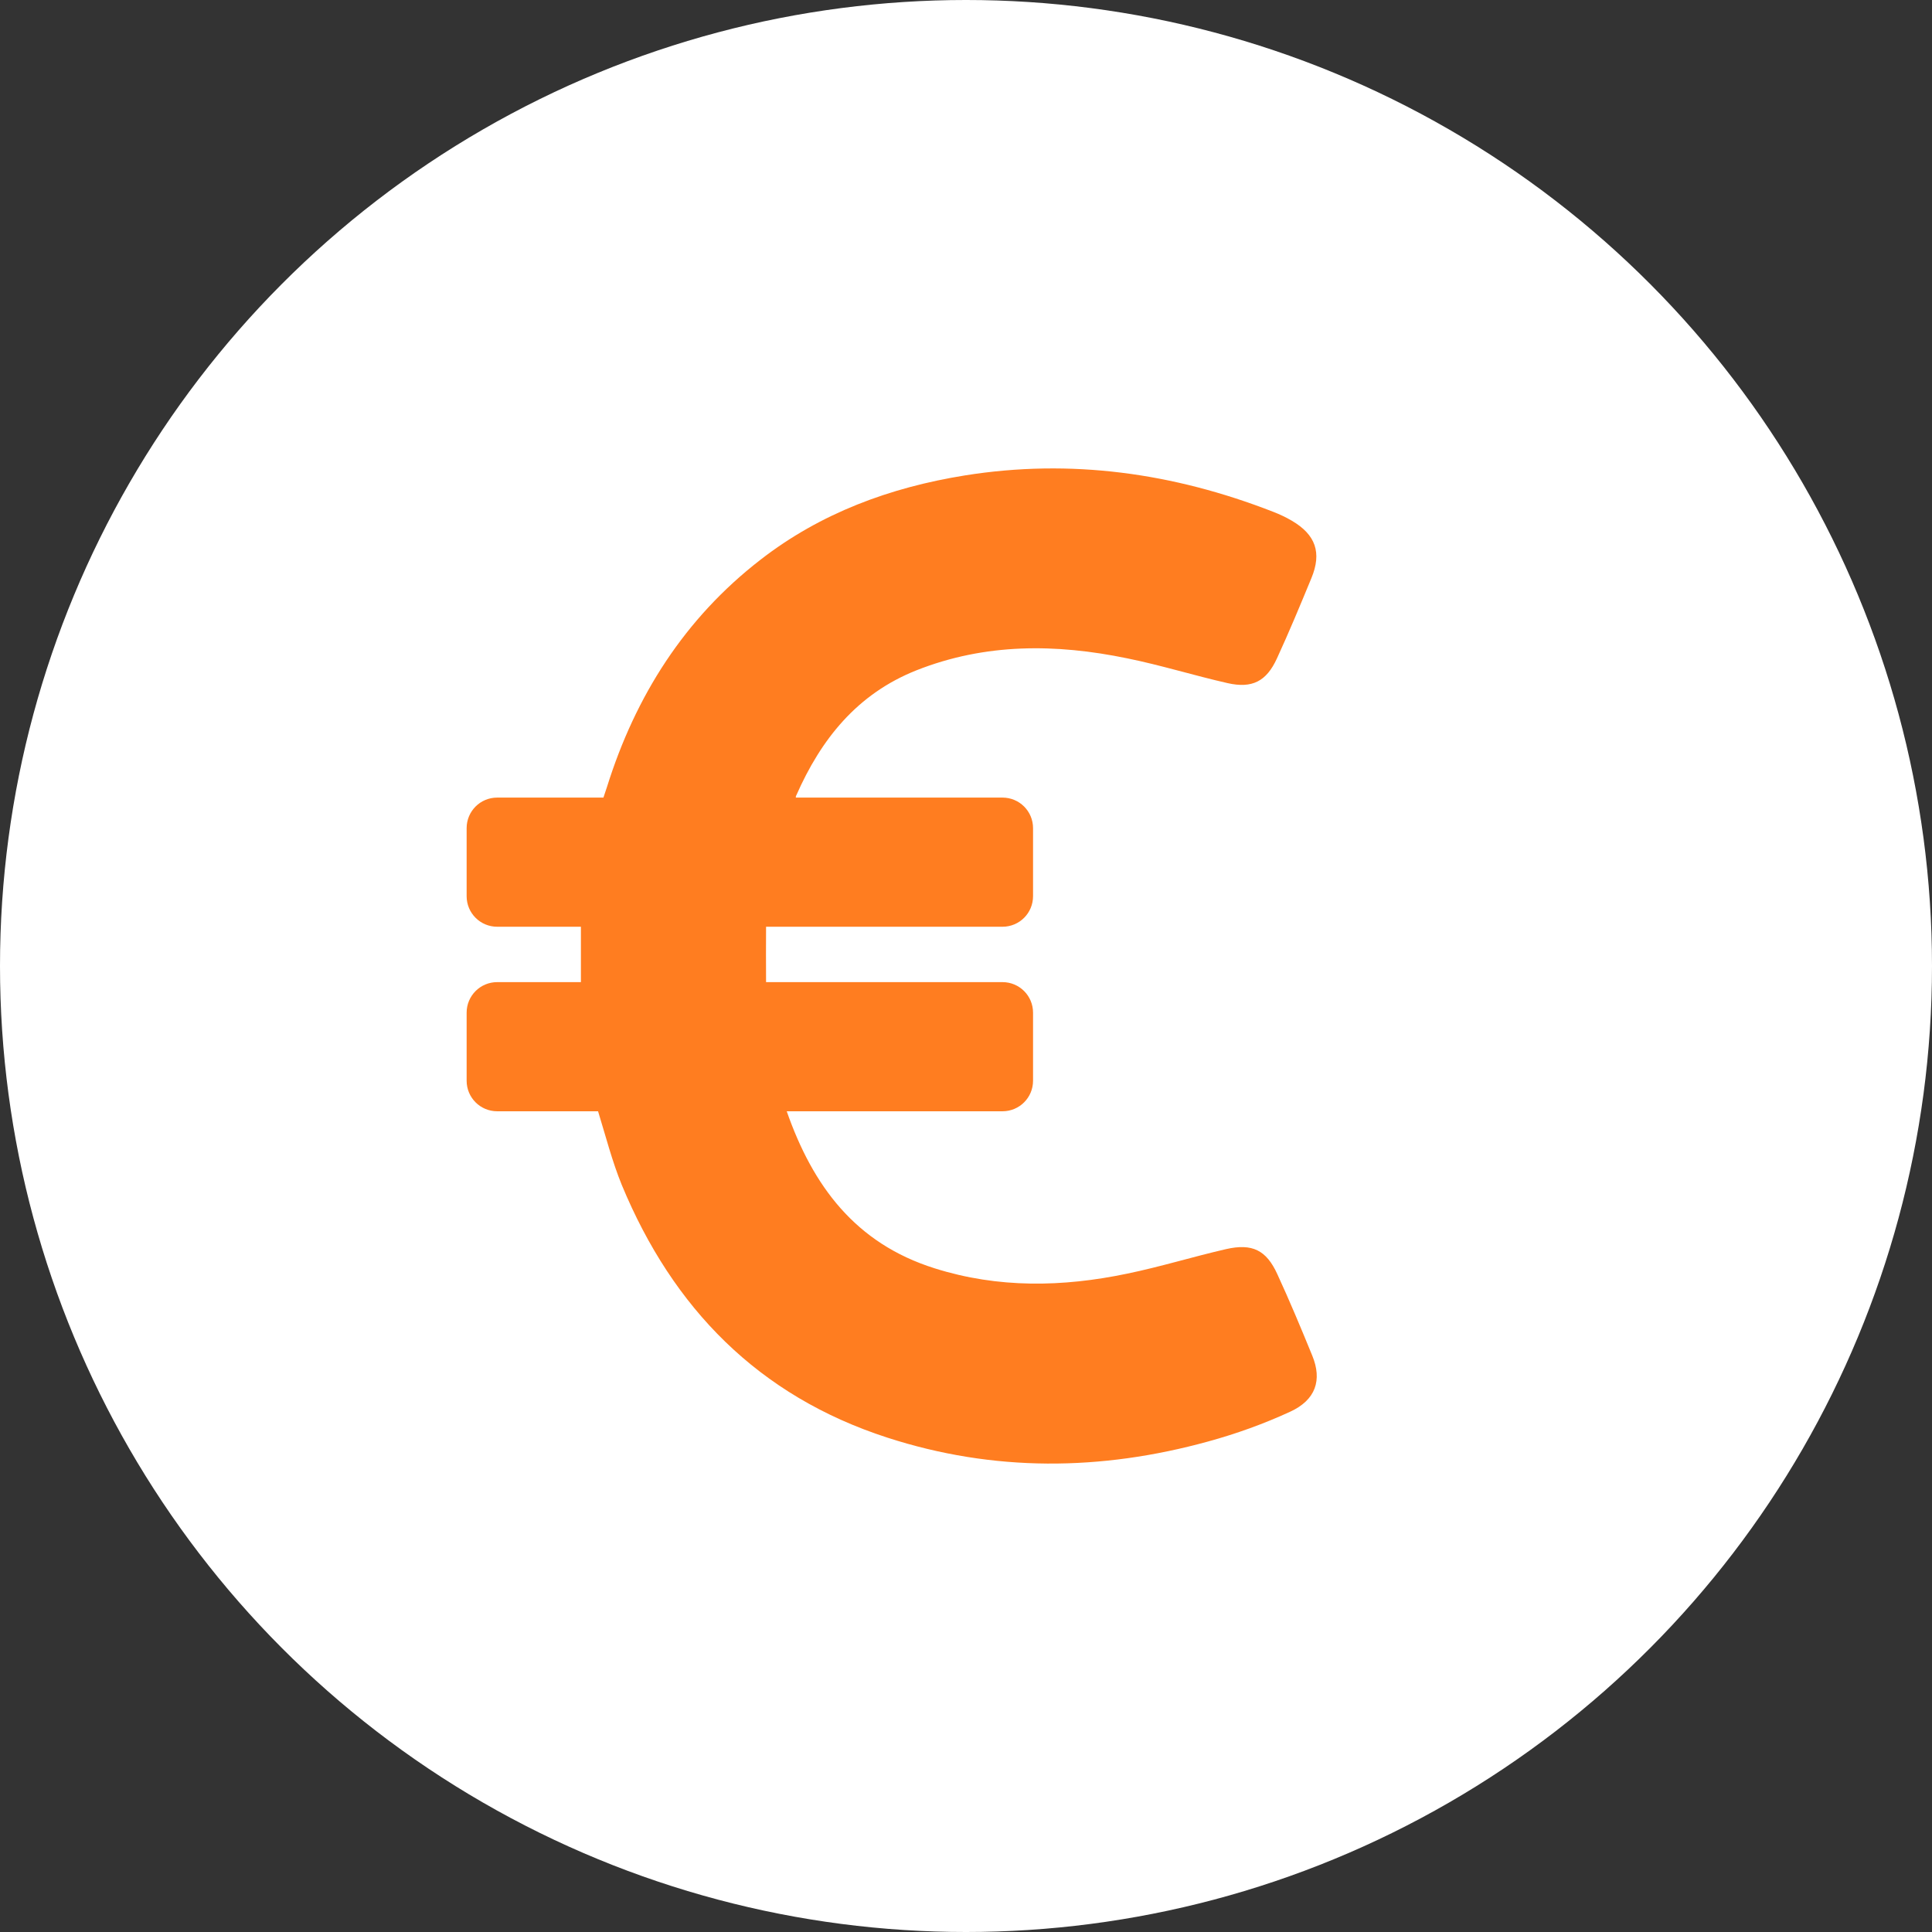
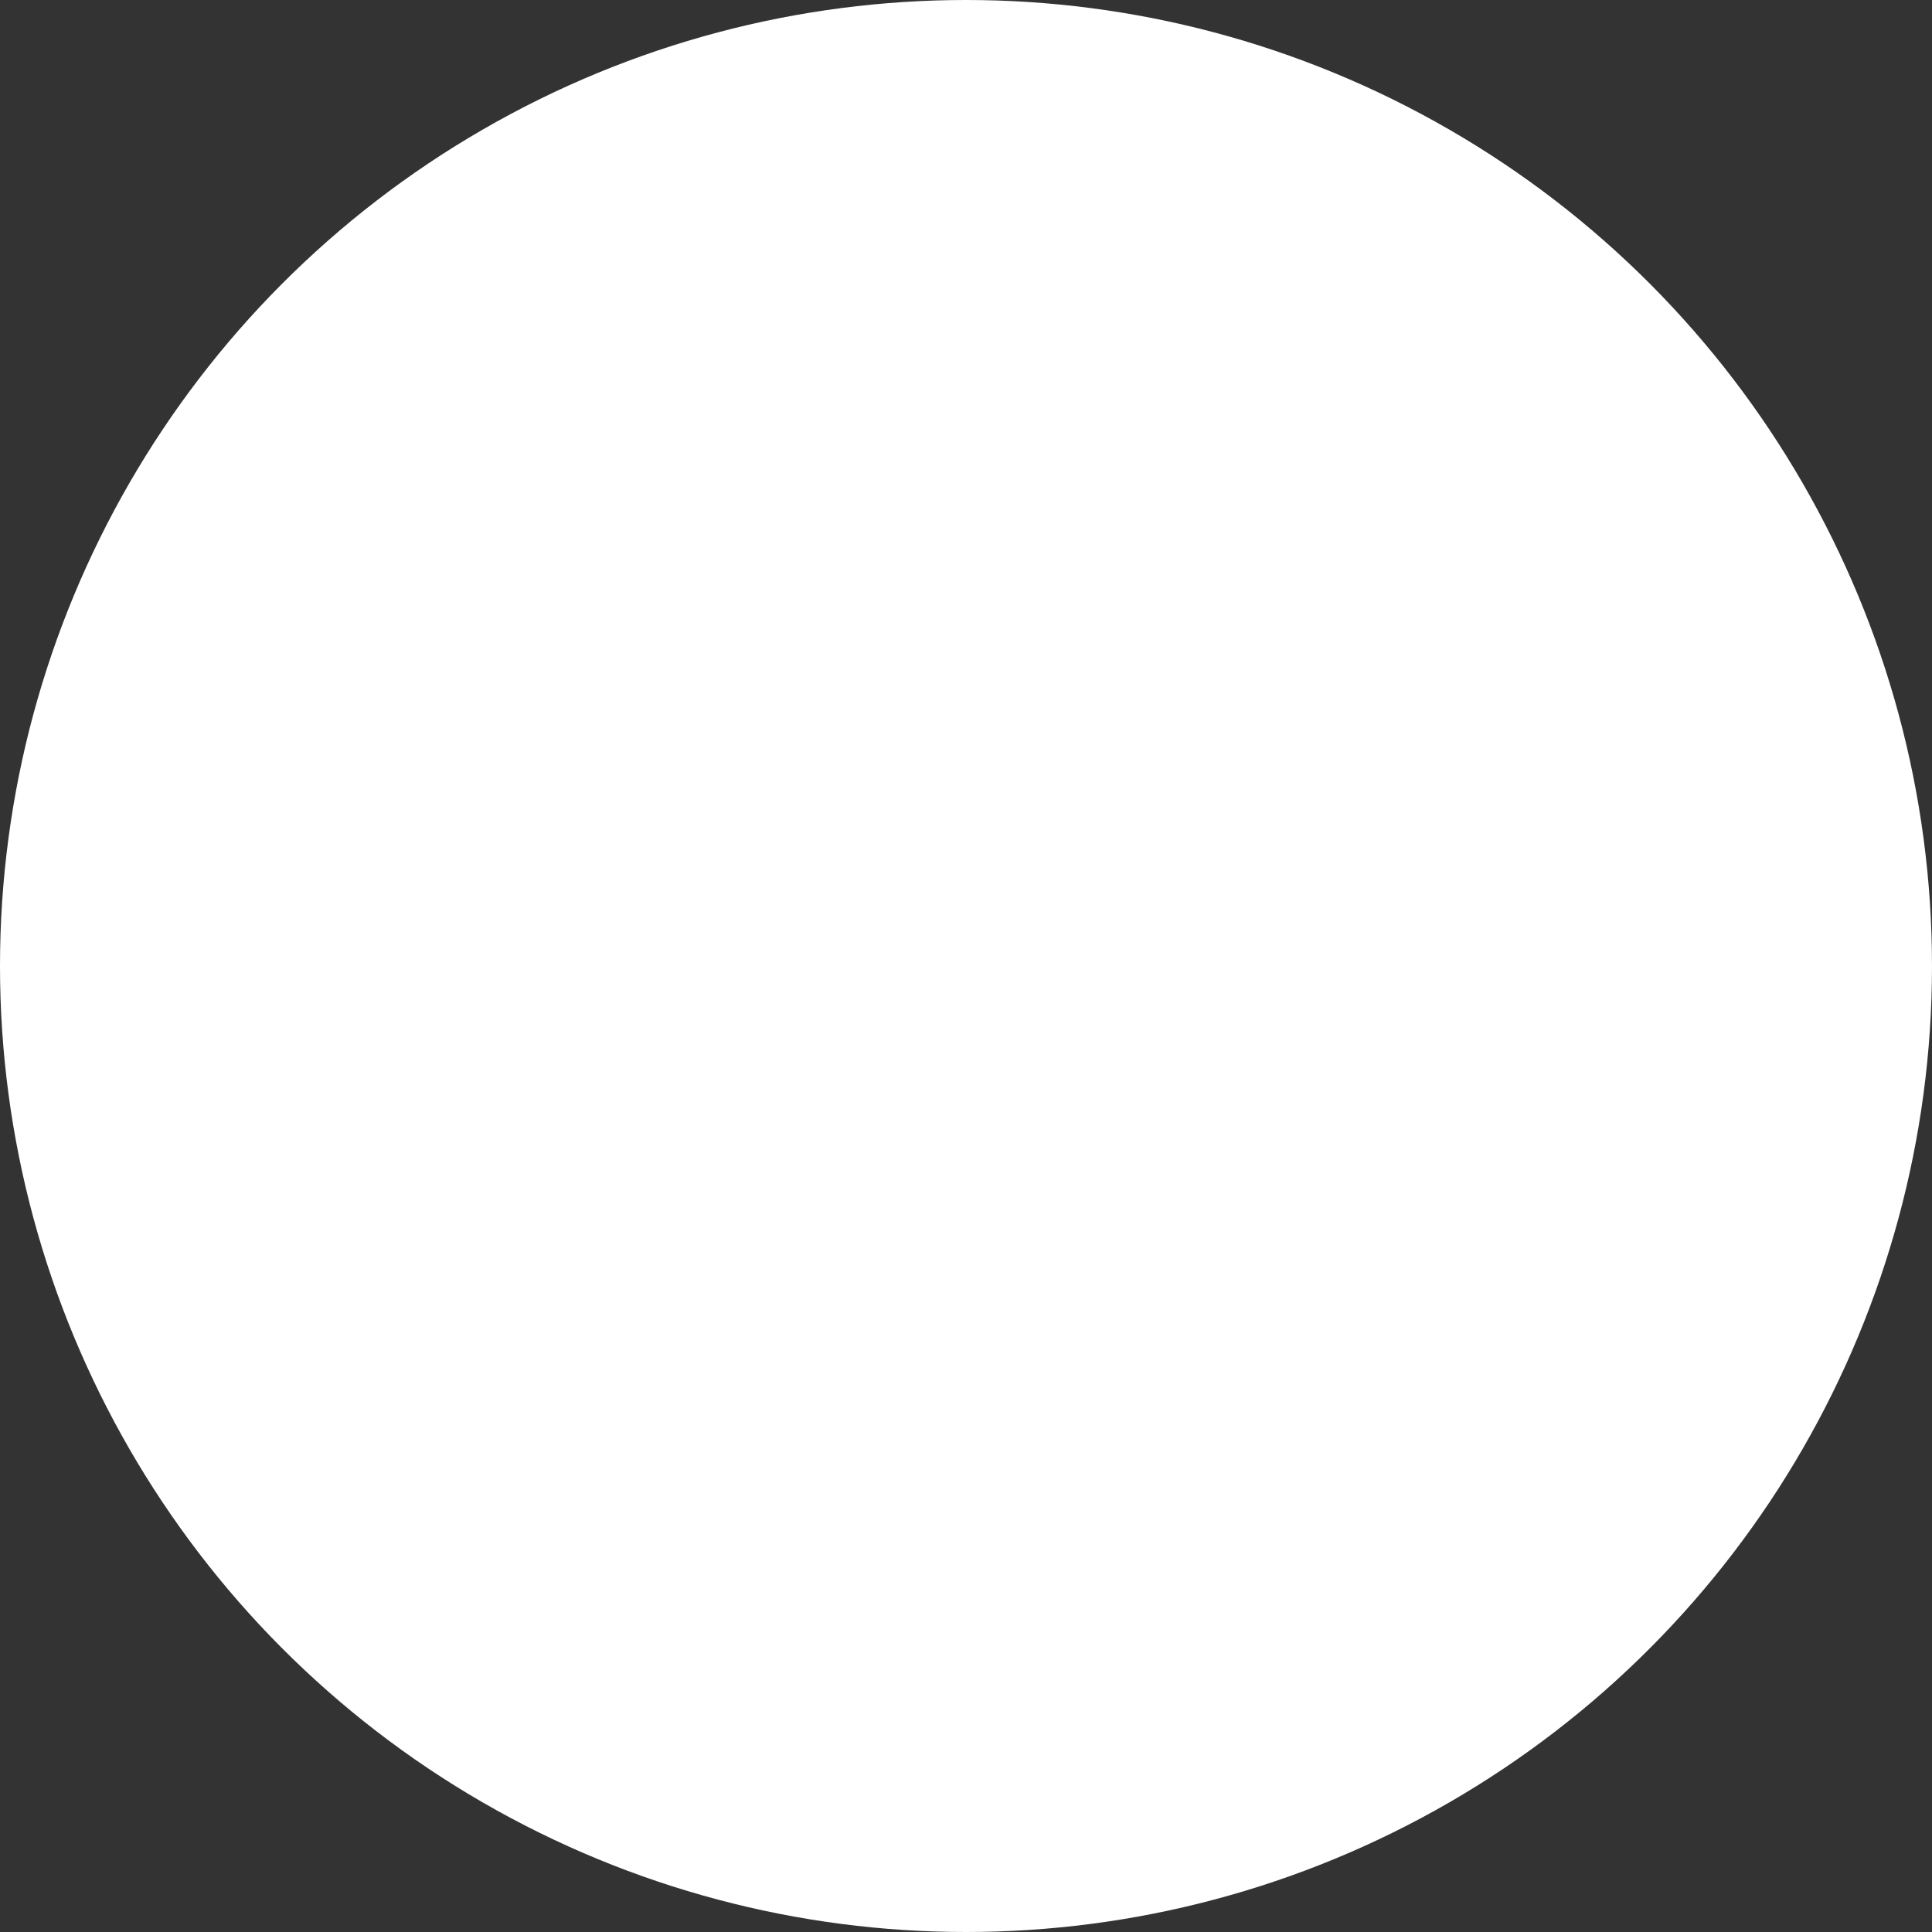
<svg xmlns="http://www.w3.org/2000/svg" width="500" height="500" viewBox="0 0 500 500" fill="none">
  <rect x="0" y="0" width="500" height="500" fill="#333333" stroke="none" />
  <circle cx="250" cy="250" r="250" fill="white" />
  <g clip-path="url(#clip0_6688_7328)">
-     <path d="M339.604 350.812C336.716 343.752 333.774 336.693 330.566 329.741C327.731 323.537 324.095 321.719 317.303 323.27C308.692 325.248 300.242 327.869 291.632 329.634C275 333.11 258.314 333.431 241.896 328.243C221.306 321.772 210.343 306.851 203.604 287.598H259.437C263.823 287.598 267.352 284.069 267.352 279.683V262.088C267.352 257.703 263.823 254.173 259.437 254.173H198.256C198.256 249.253 198.203 244.547 198.256 239.841H259.437C263.823 239.841 267.352 236.311 267.352 231.926V214.331C267.352 209.945 263.823 206.416 259.437 206.416H205.957C205.957 206.202 205.957 205.988 206.064 205.881C212.482 191.281 221.841 179.569 237.19 173.472C255.052 166.413 273.289 166.573 291.686 170.37C300.403 172.135 308.96 174.809 317.677 176.788C324.041 178.232 327.731 176.36 330.459 170.424C333.614 163.578 336.502 156.626 339.39 149.62C342.117 143.042 340.513 138.389 334.309 134.753C332.758 133.843 331.154 133.095 329.496 132.453C303.719 122.399 277.139 118.655 249.704 123.041C230.398 126.142 212.375 132.774 196.812 144.86C177.185 160.049 164.457 180.104 157.077 203.688L156.167 206.416H128.679C124.293 206.416 120.764 209.945 120.764 214.331V231.926C120.764 236.311 124.293 239.841 128.679 239.841H150.338C150.338 244.654 150.338 249.307 150.338 254.173H128.679C124.293 254.173 120.764 257.703 120.764 262.088V279.683C120.764 284.069 124.293 287.598 128.679 287.598H154.777C156.756 294.016 158.414 300.541 160.927 306.691C174.137 338.565 196.277 361.24 229.595 372.043C257.138 380.974 284.894 380.707 312.65 373.059C319.87 371.081 327.036 368.514 333.881 365.358C340.513 362.31 342.224 357.176 339.604 350.812Z" fill="#FF7D20" />
+     <path d="M339.604 350.812C336.716 343.752 333.774 336.693 330.566 329.741C327.731 323.537 324.095 321.719 317.303 323.27C308.692 325.248 300.242 327.869 291.632 329.634C275 333.11 258.314 333.431 241.896 328.243C221.306 321.772 210.343 306.851 203.604 287.598H259.437C263.823 287.598 267.352 284.069 267.352 279.683V262.088C267.352 257.703 263.823 254.173 259.437 254.173H198.256C198.256 249.253 198.203 244.547 198.256 239.841H259.437C263.823 239.841 267.352 236.311 267.352 231.926V214.331C267.352 209.945 263.823 206.416 259.437 206.416H205.957C205.957 206.202 205.957 205.988 206.064 205.881C212.482 191.281 221.841 179.569 237.19 173.472C255.052 166.413 273.289 166.573 291.686 170.37C300.403 172.135 308.96 174.809 317.677 176.788C324.041 178.232 327.731 176.36 330.459 170.424C333.614 163.578 336.502 156.626 339.39 149.62C342.117 143.042 340.513 138.389 334.309 134.753C332.758 133.843 331.154 133.095 329.496 132.453C303.719 122.399 277.139 118.655 249.704 123.041C230.398 126.142 212.375 132.774 196.812 144.86L156.167 206.416H128.679C124.293 206.416 120.764 209.945 120.764 214.331V231.926C120.764 236.311 124.293 239.841 128.679 239.841H150.338C150.338 244.654 150.338 249.307 150.338 254.173H128.679C124.293 254.173 120.764 257.703 120.764 262.088V279.683C120.764 284.069 124.293 287.598 128.679 287.598H154.777C156.756 294.016 158.414 300.541 160.927 306.691C174.137 338.565 196.277 361.24 229.595 372.043C257.138 380.974 284.894 380.707 312.65 373.059C319.87 371.081 327.036 368.514 333.881 365.358C340.513 362.31 342.224 357.176 339.604 350.812Z" fill="#FF7D20" />
  </g>
  <defs>
    <clipPath id="clip0_6688_7328">
-       <rect width="257.543" height="257.543" fill="white" transform="translate(102 121.229)" />
-     </clipPath>
+       </clipPath>
  </defs>
</svg>